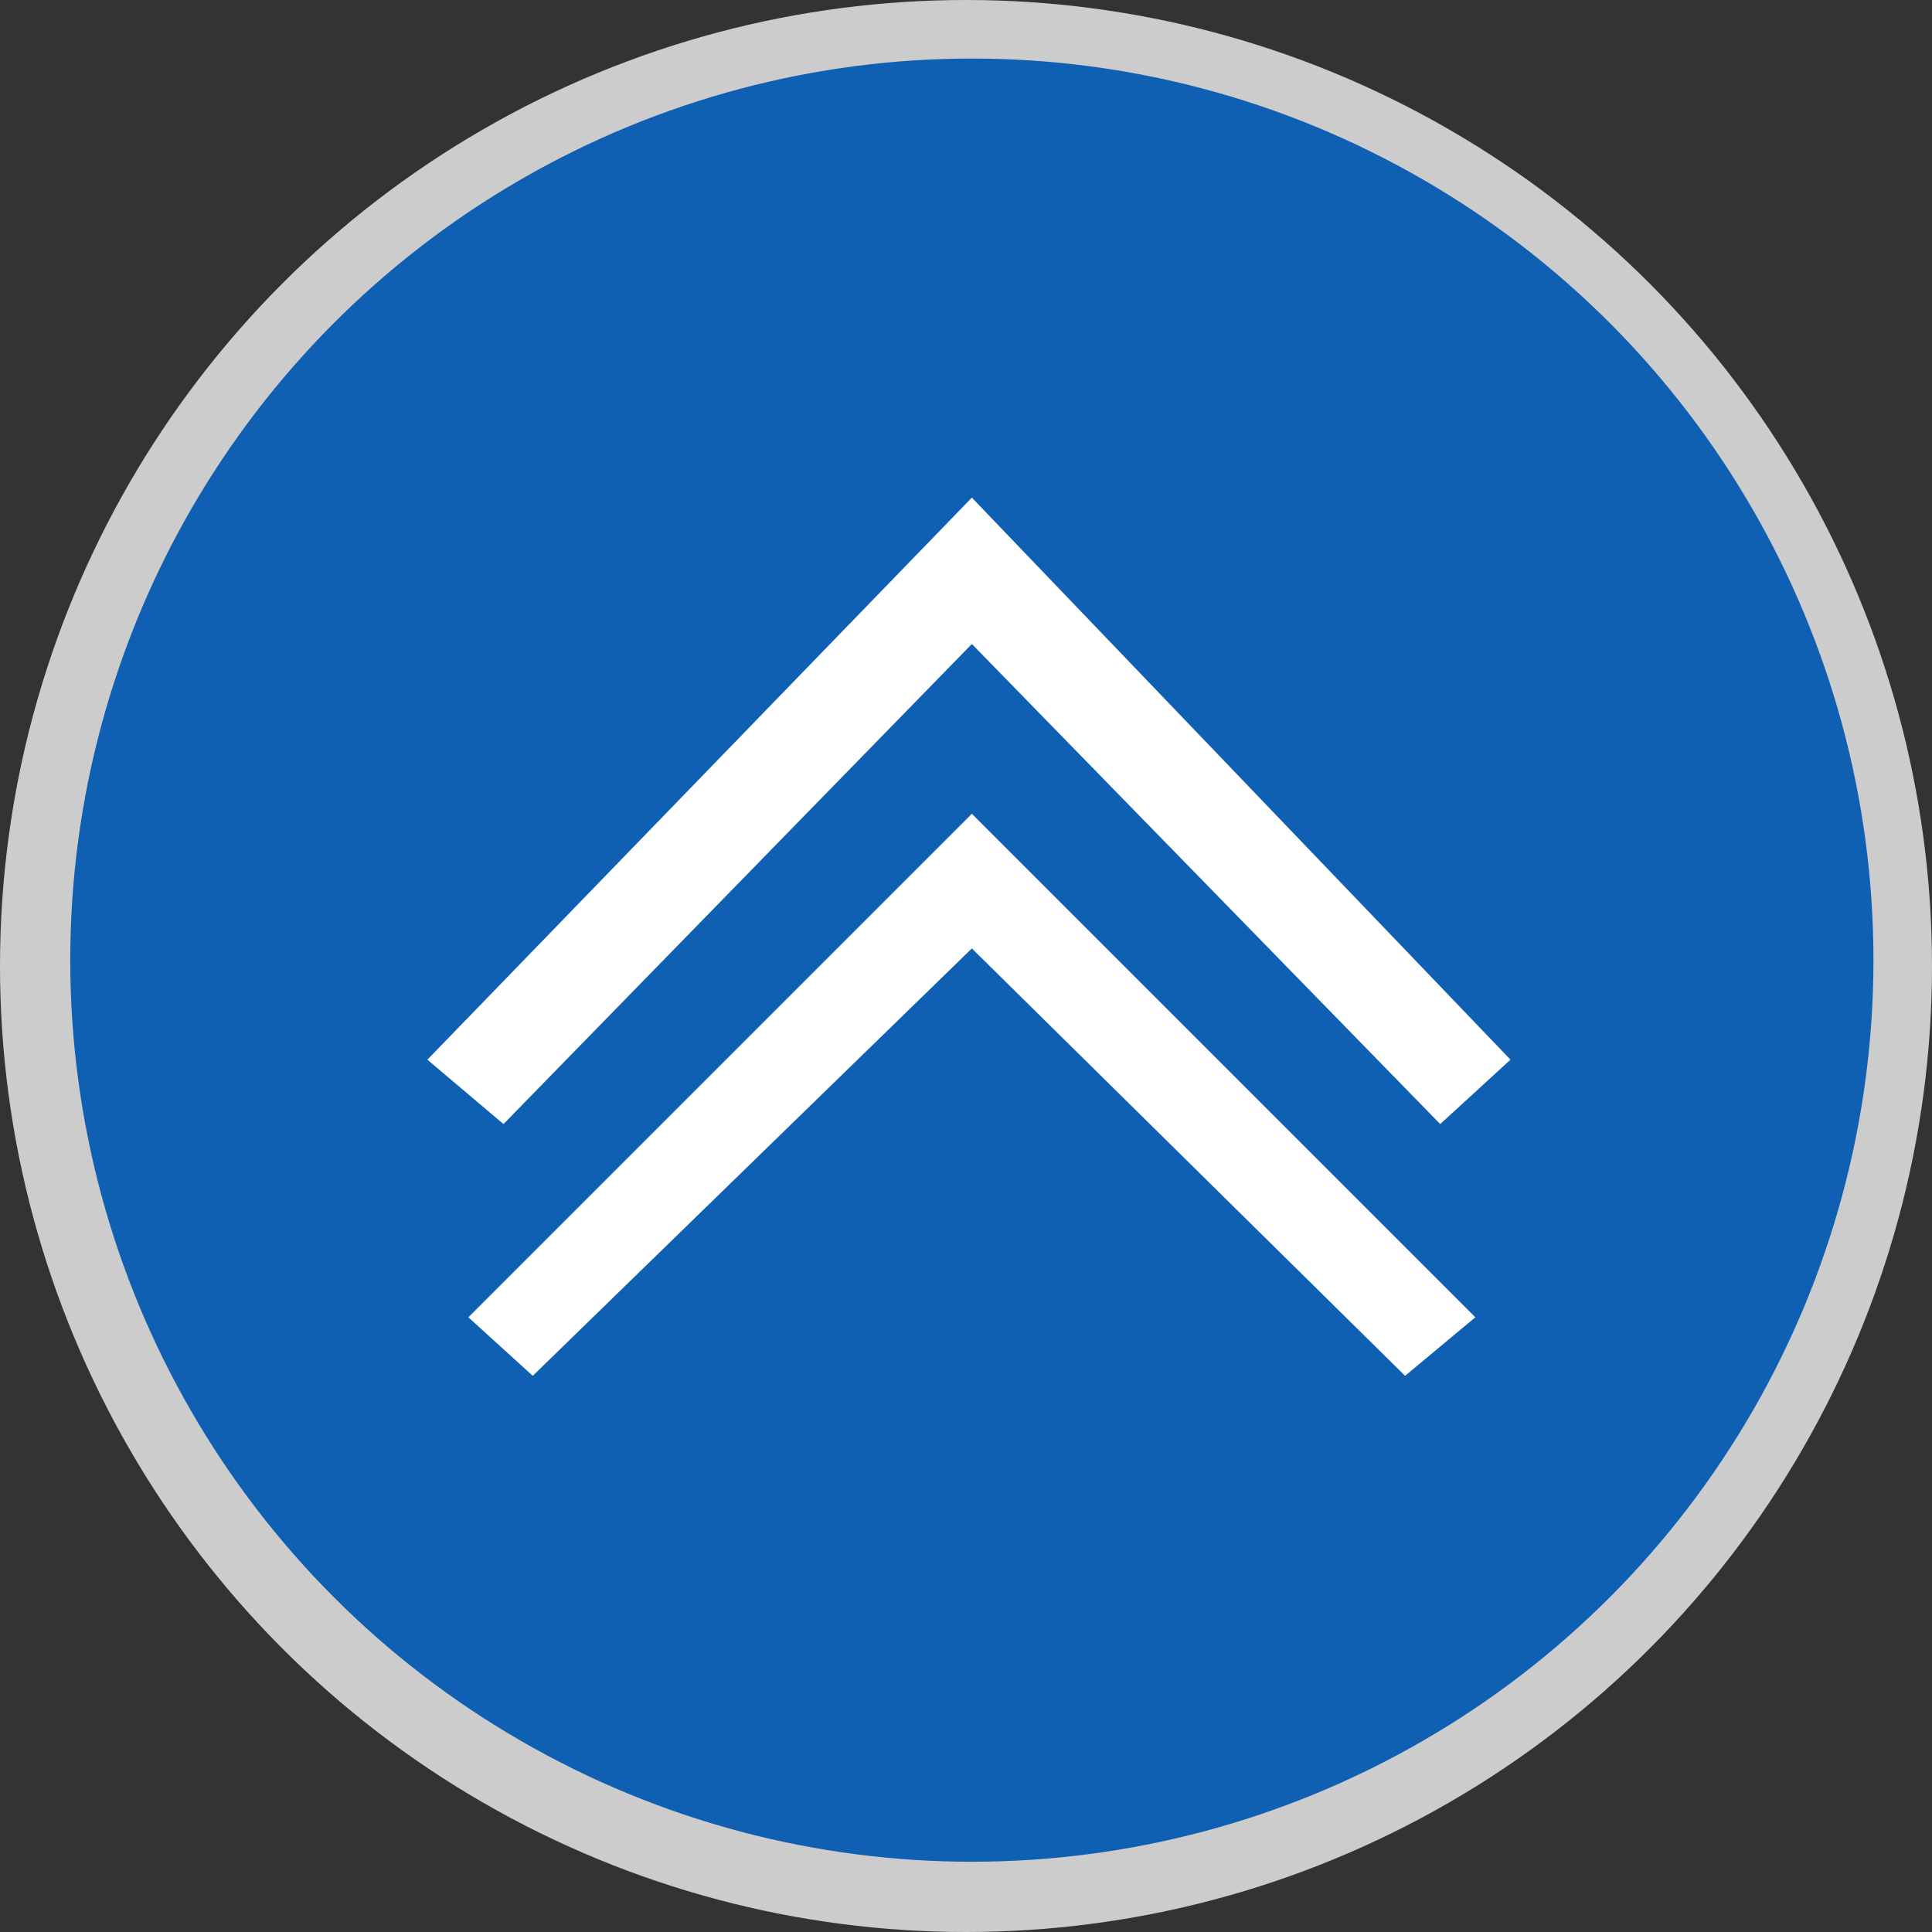
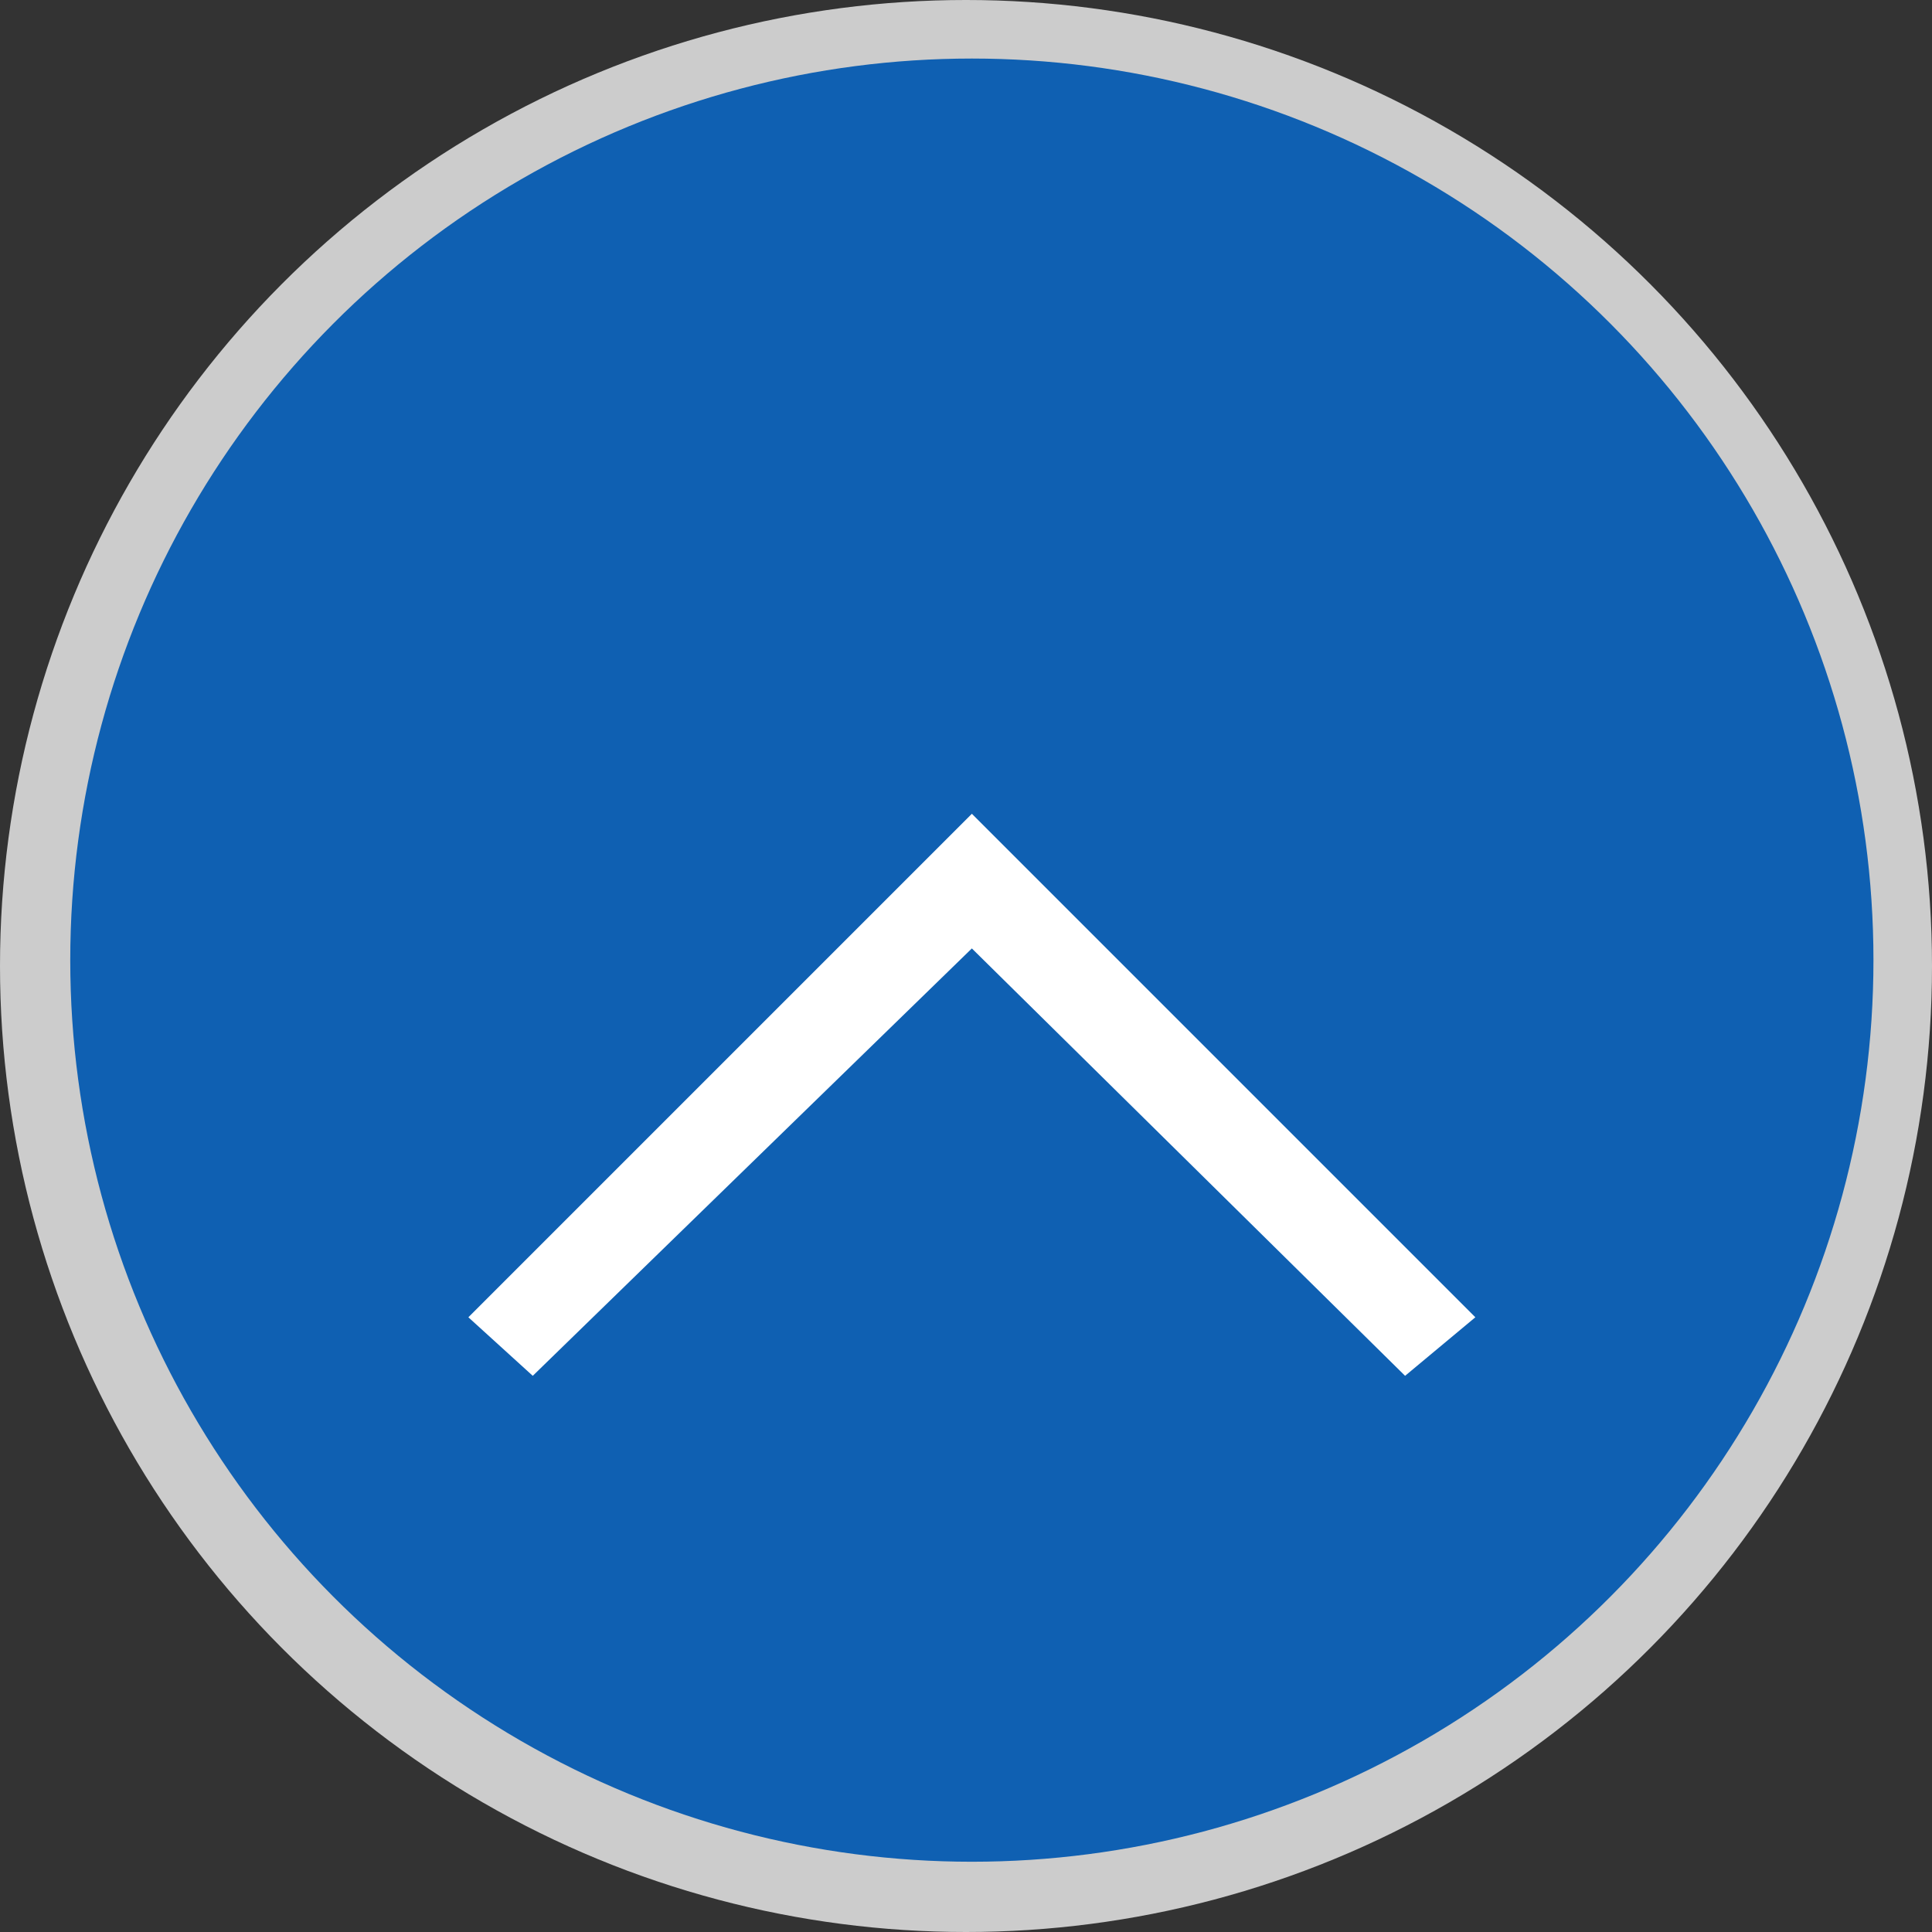
<svg xmlns="http://www.w3.org/2000/svg" version="1.1" id="katman_1" x="0px" y="0px" viewBox="0 0 33 33" style="enable-background:new 0 0 33 33;" xml:space="preserve">
  <rect x="0" y="0" width="33" height="33" fill="#333333" stroke="none" />
  <style type="text/css">
	.st0{fill:#CCCCCC;}
	.st1{fill:#0F60B2;}
	.st2{fill:#FFFFFF;}
</style>
  <title>backtotop</title>
  <circle class="st0" cx="16.5" cy="16.5" r="16.5" />
  <circle class="st1" cx="16.6" cy="16.4" r="15.4" />
-   <polygon class="st2" points="16.6,8.5 25.8,18.1 24.6,19.2 16.6,11 8.6,19.2 7.3,18.1 " />
  <polygon class="st2" points="16.6,13.9 25.2,22.5 24,23.5 16.6,16.2 9.1,23.5 8,22.5 " />
</svg>